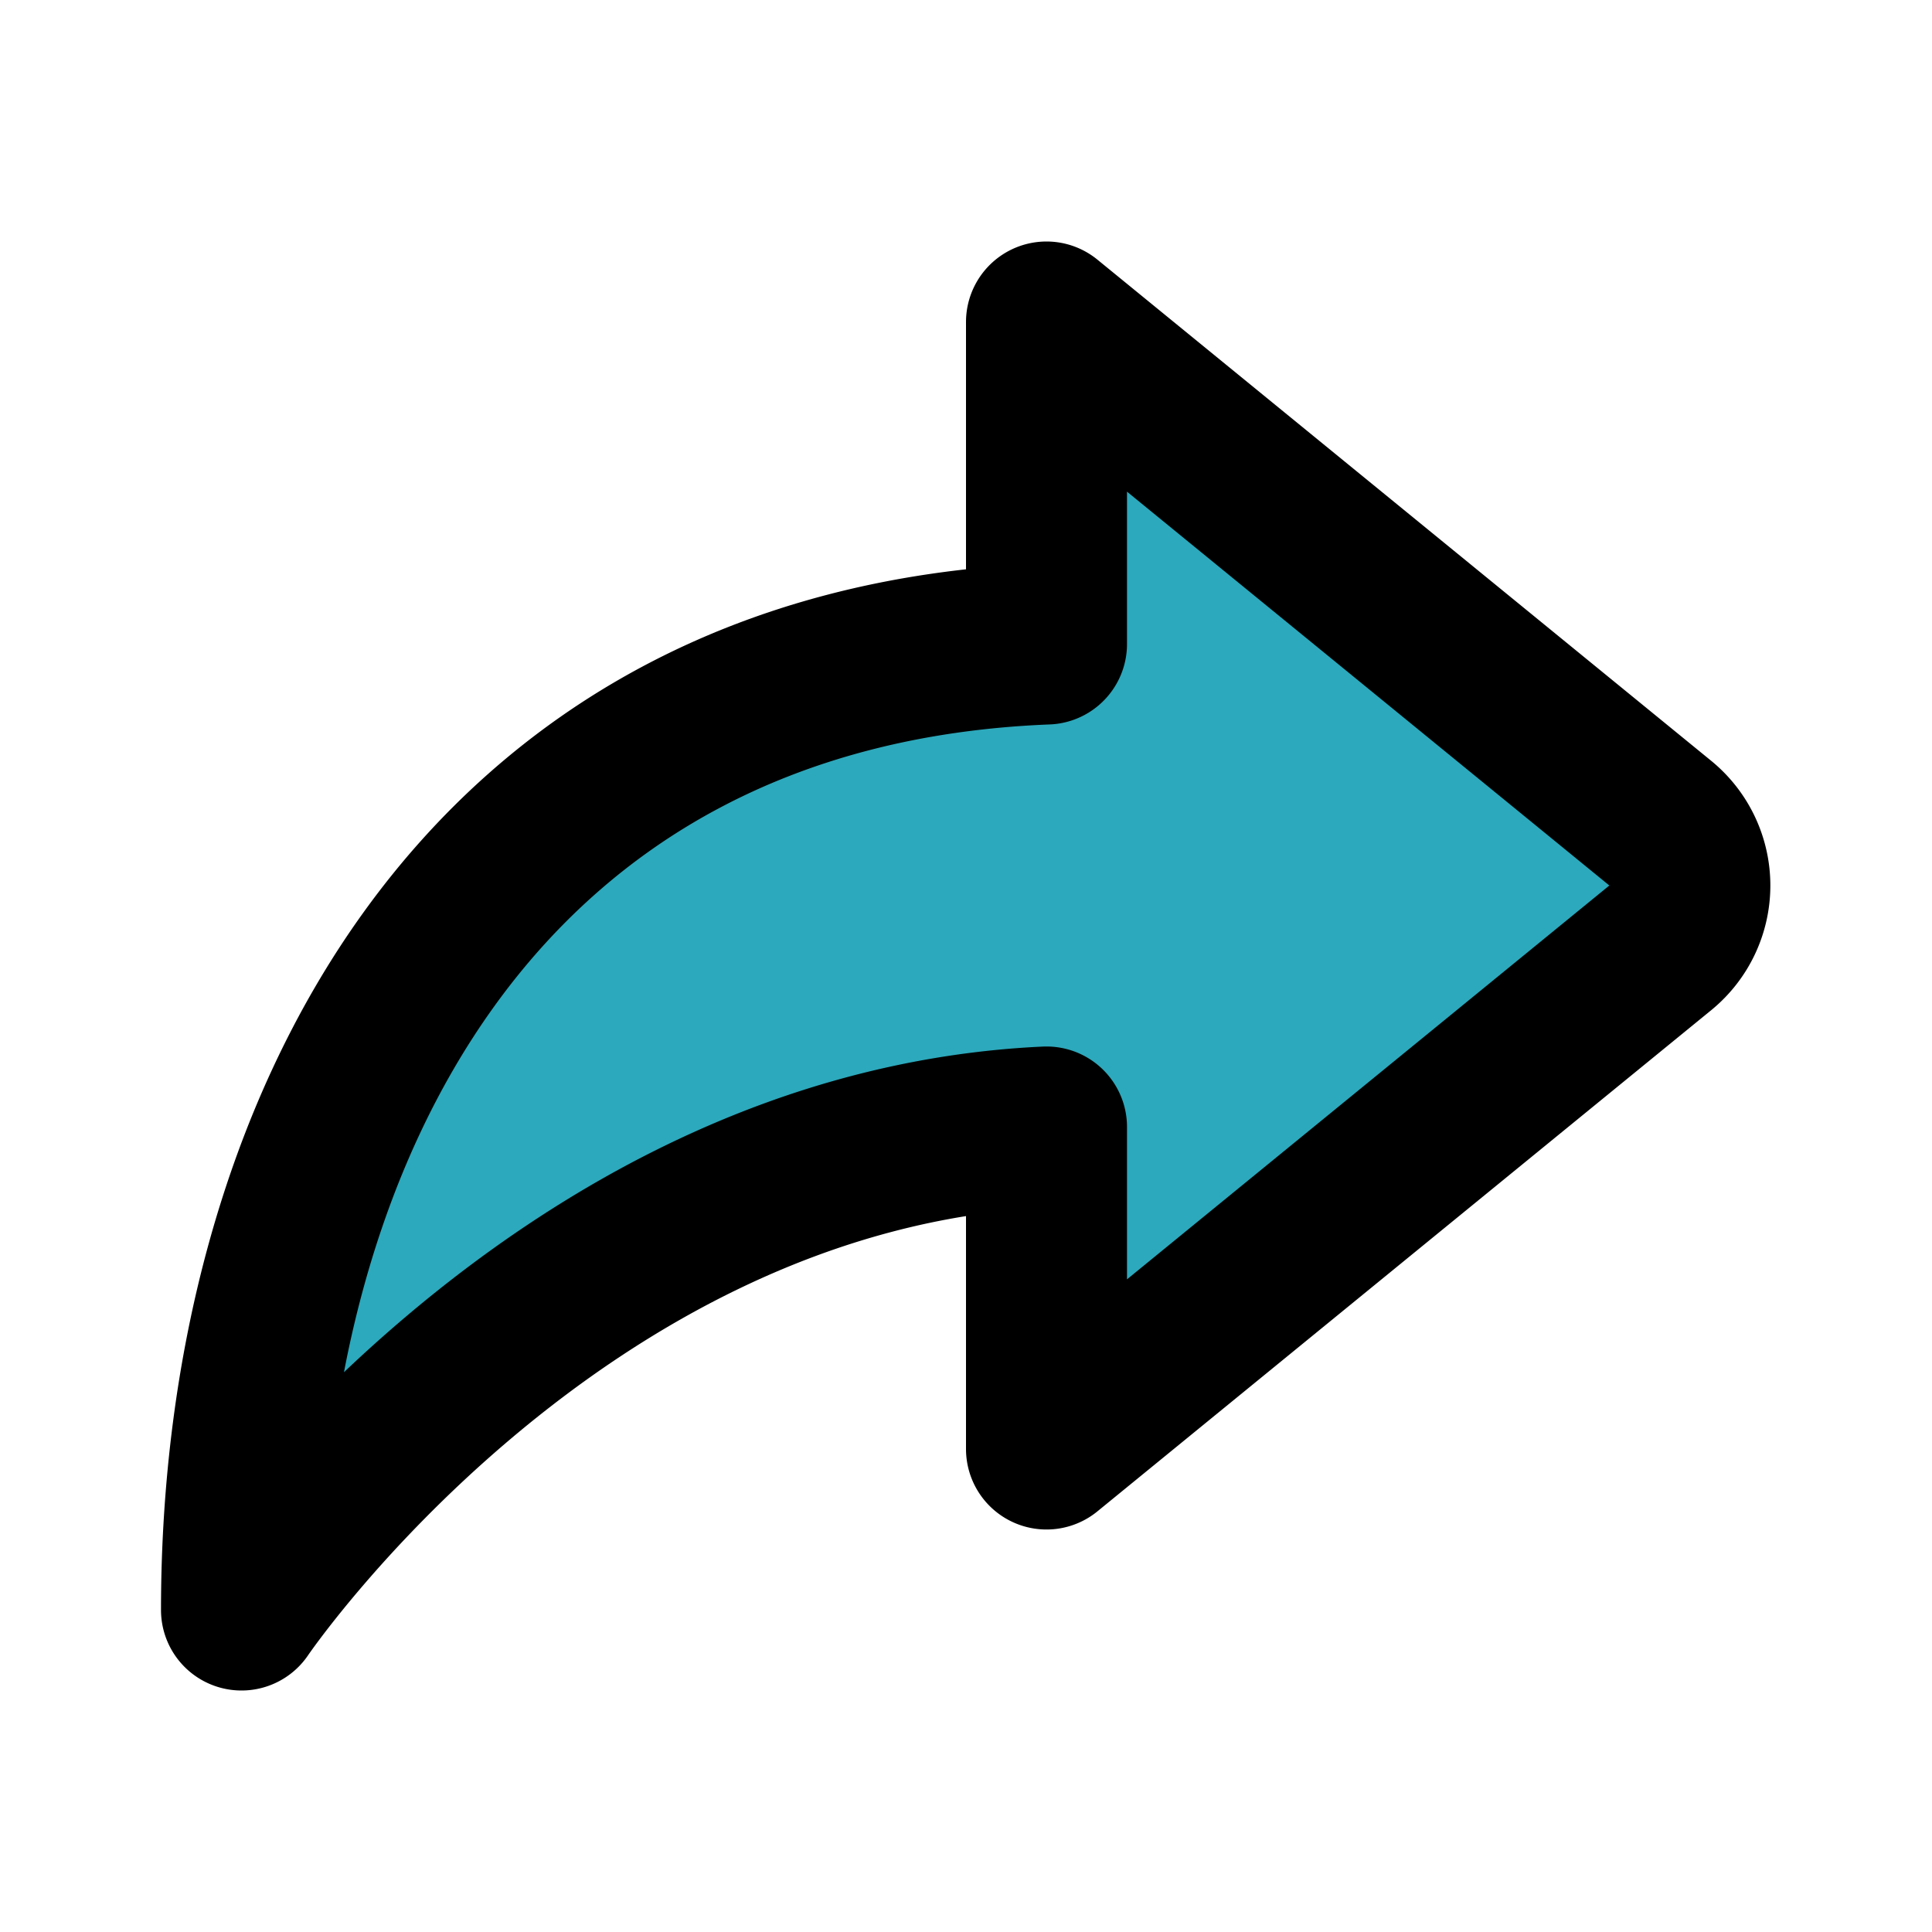
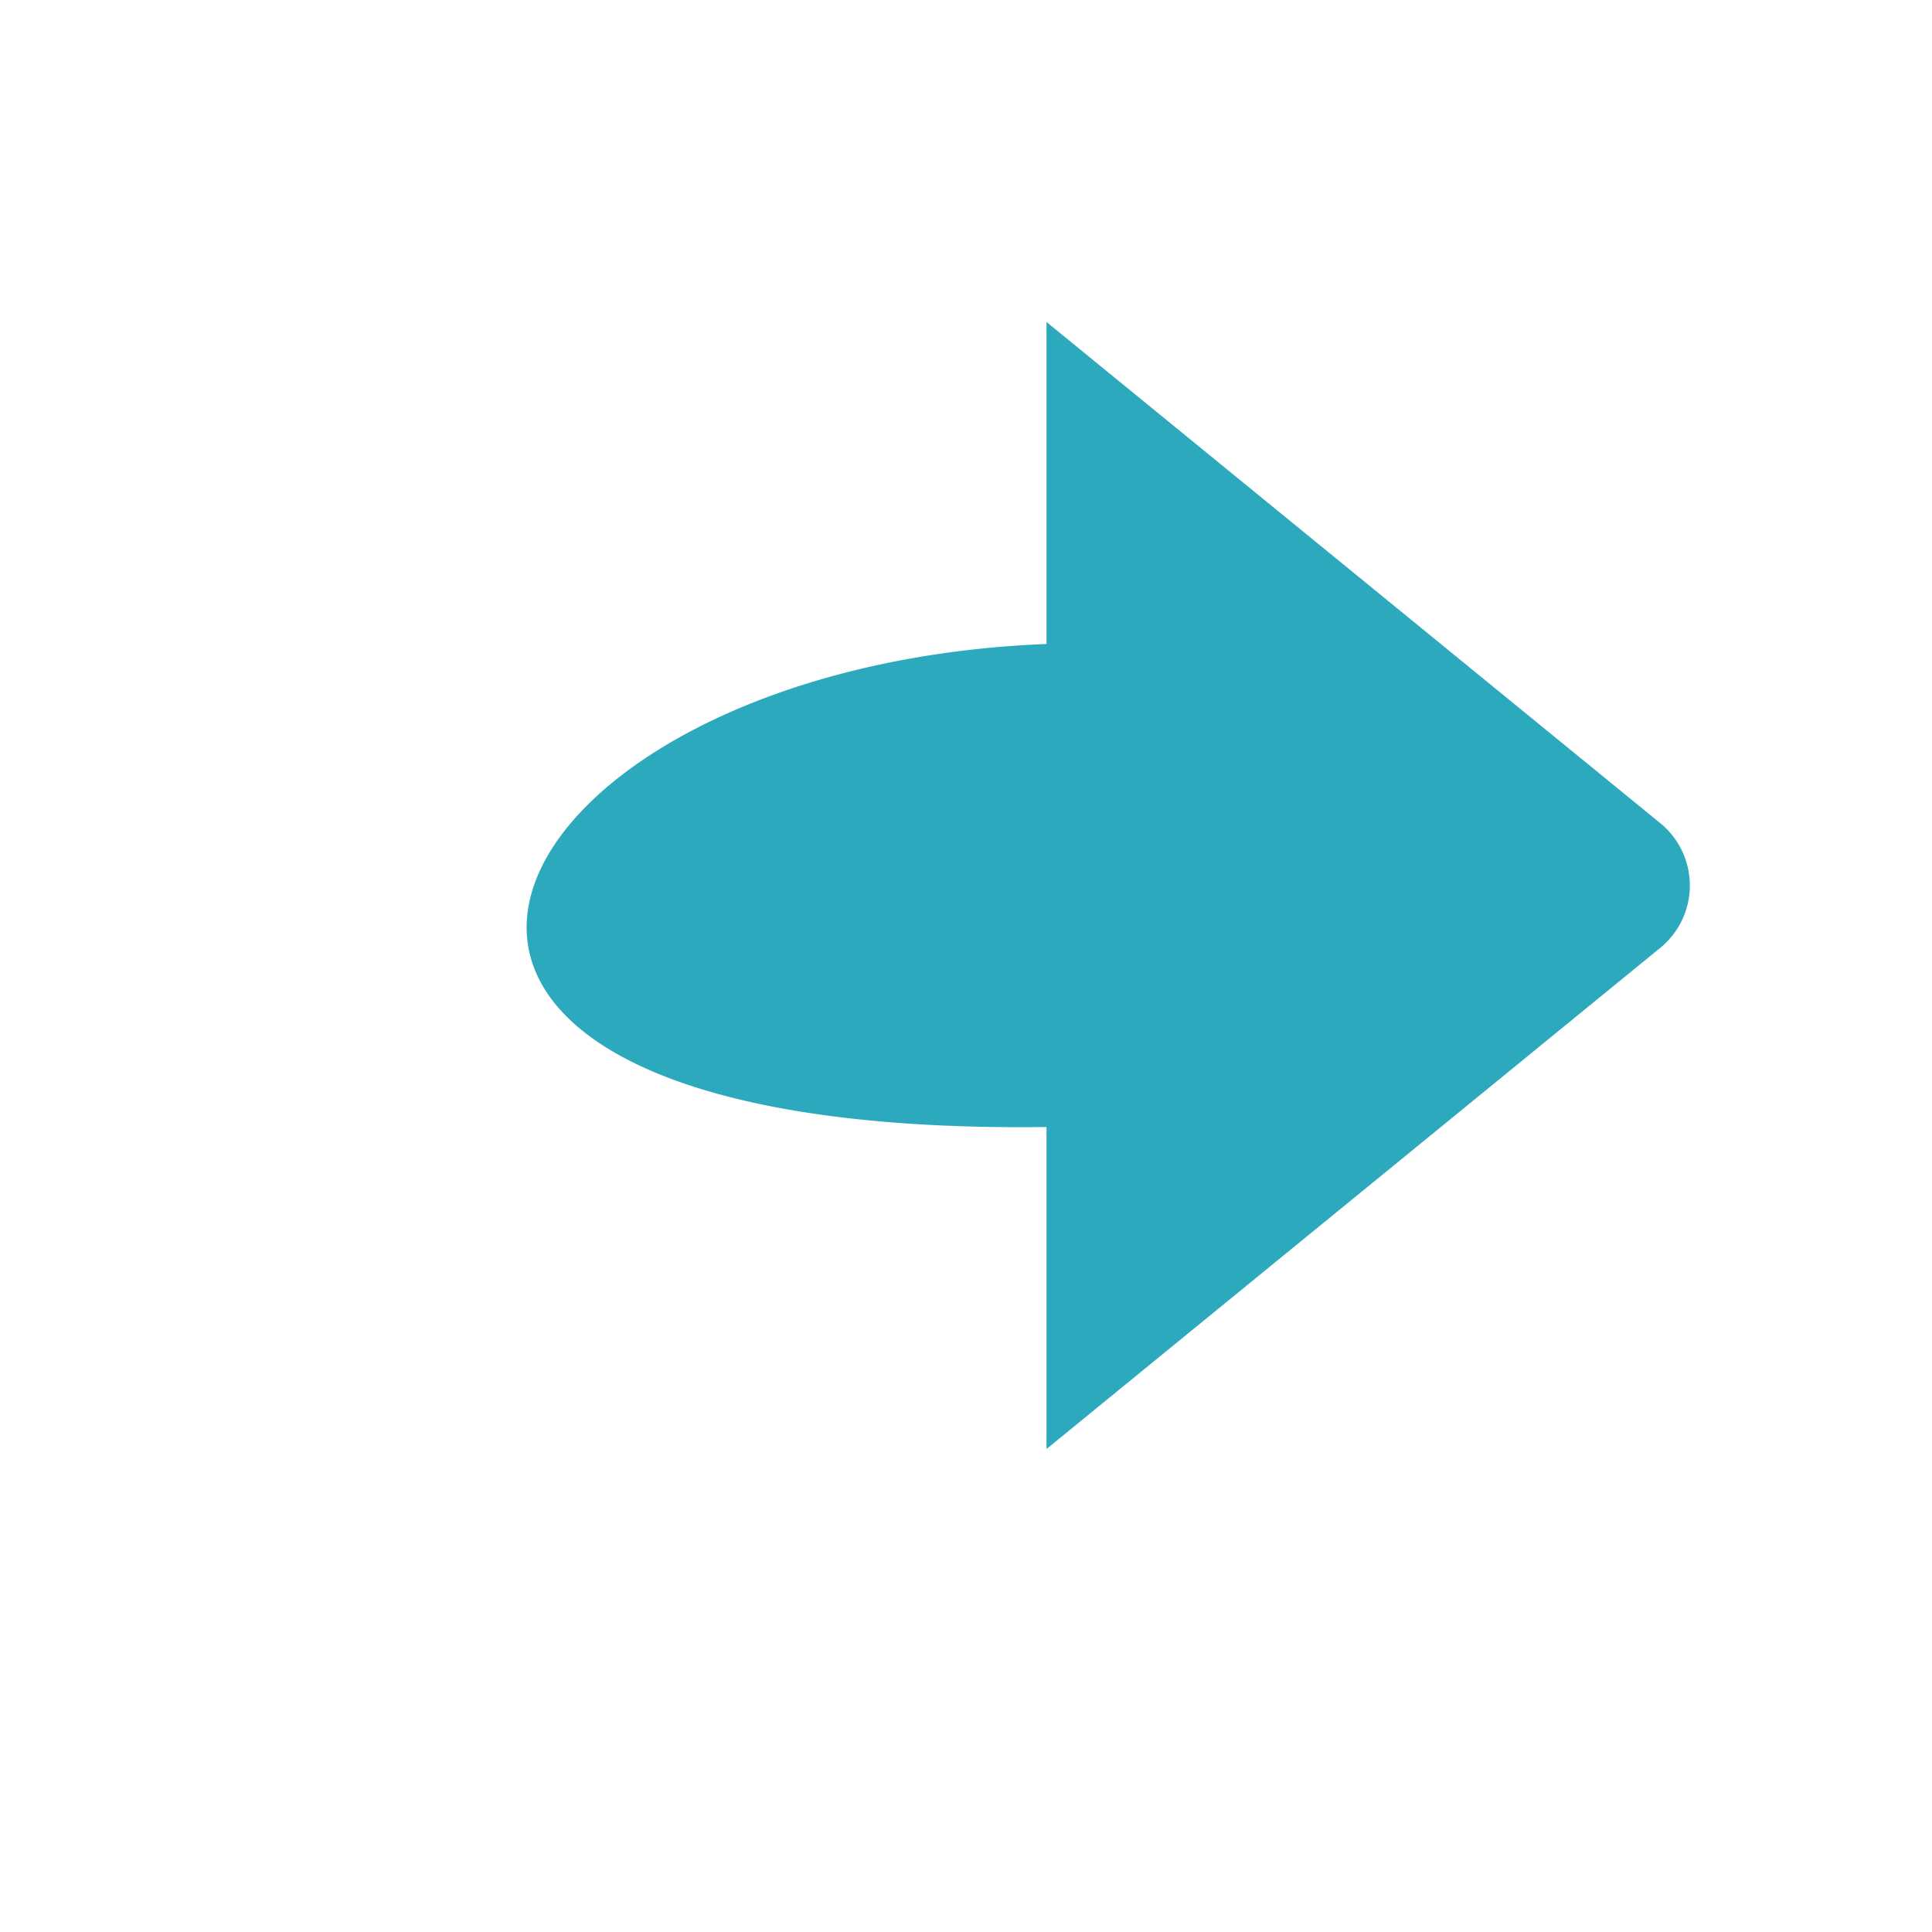
<svg xmlns="http://www.w3.org/2000/svg" fill="#000000" width="800px" height="800px" viewBox="0 0 24 24" id="curve-arrow-right" data-name="Flat Line" class="icon flat-line">
-   <path id="secondary" d="M13,4l7.63,6.23a1,1,0,0,1,0,1.54L13,18V14c-6.12.28-10,6-10,6C3,14.13,5.9,8.28,13,8Z" style="fill: rgb(44, 169, 188); stroke-width: 2;" />
-   <path id="primary" d="M13,4l7.63,6.23a1,1,0,0,1,0,1.54L13,18V14c-6.12.28-10,6-10,6C3,14.13,5.9,8.28,13,8Z" style="fill: none; stroke: rgb(0, 0, 0); stroke-linecap: round; stroke-linejoin: round; stroke-width: 2;" />
+   <path id="secondary" d="M13,4l7.63,6.23a1,1,0,0,1,0,1.54L13,18V14C3,14.13,5.9,8.28,13,8Z" style="fill: rgb(44, 169, 188); stroke-width: 2;" />
</svg>